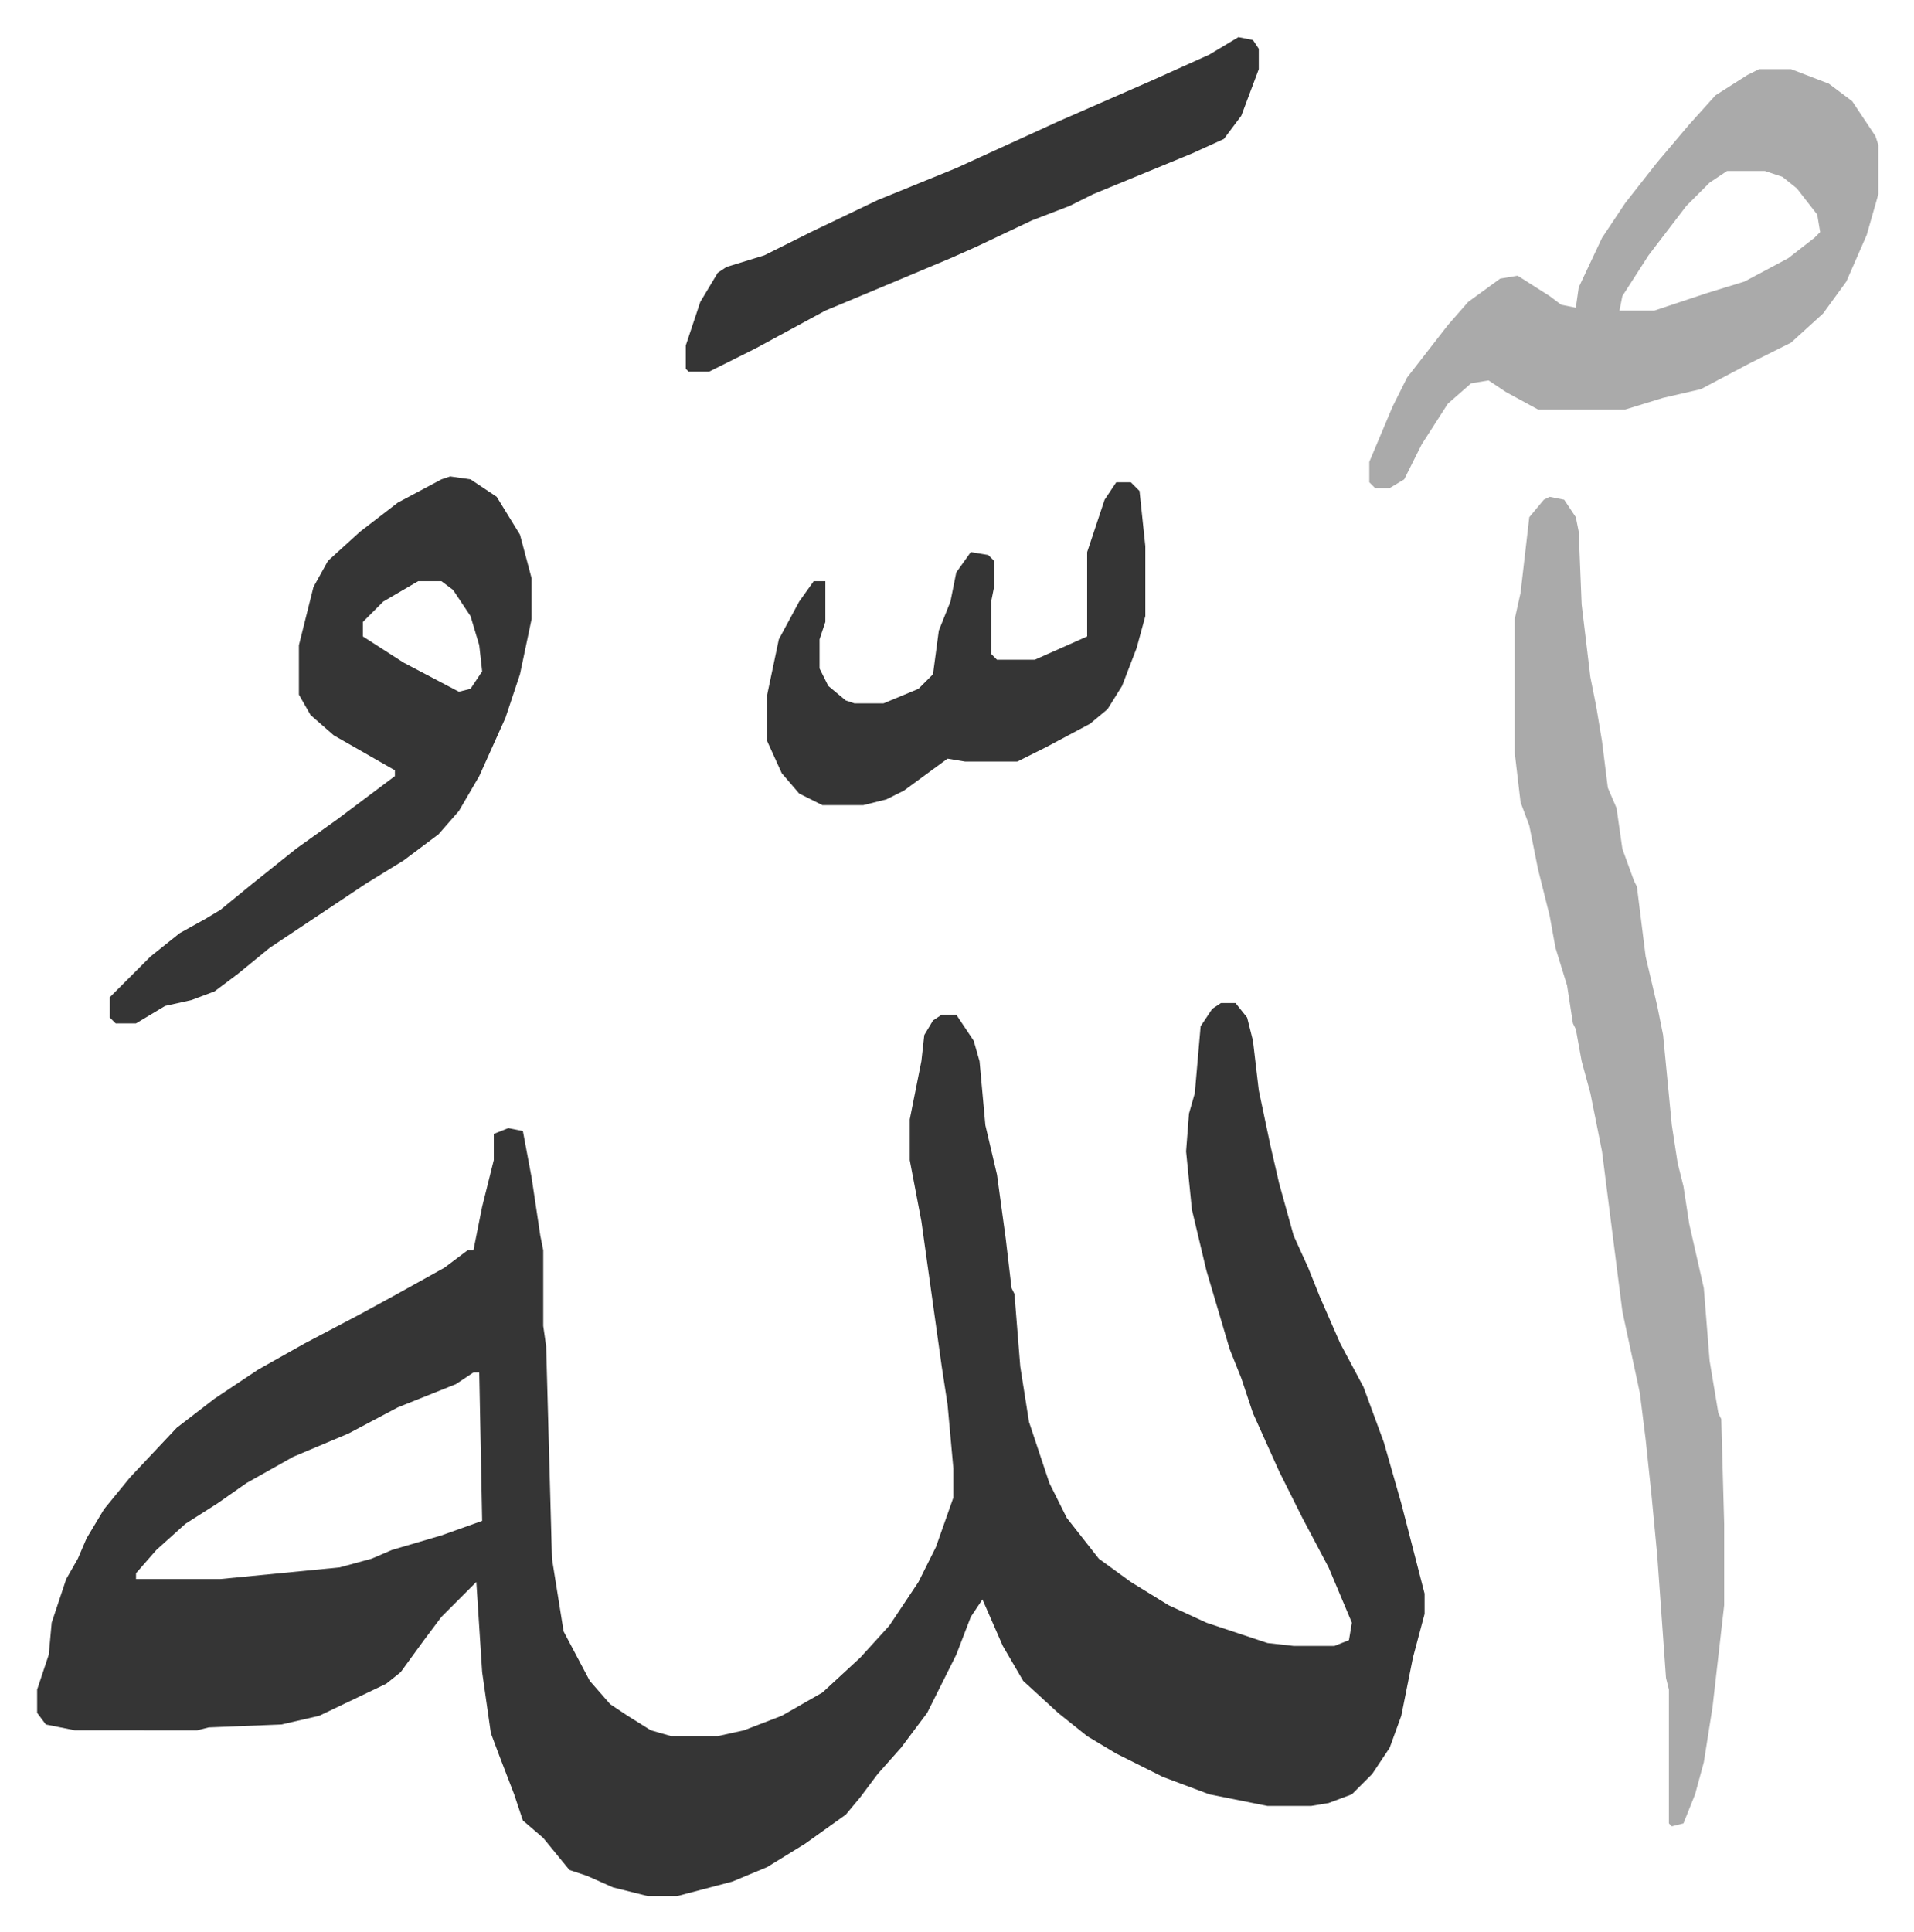
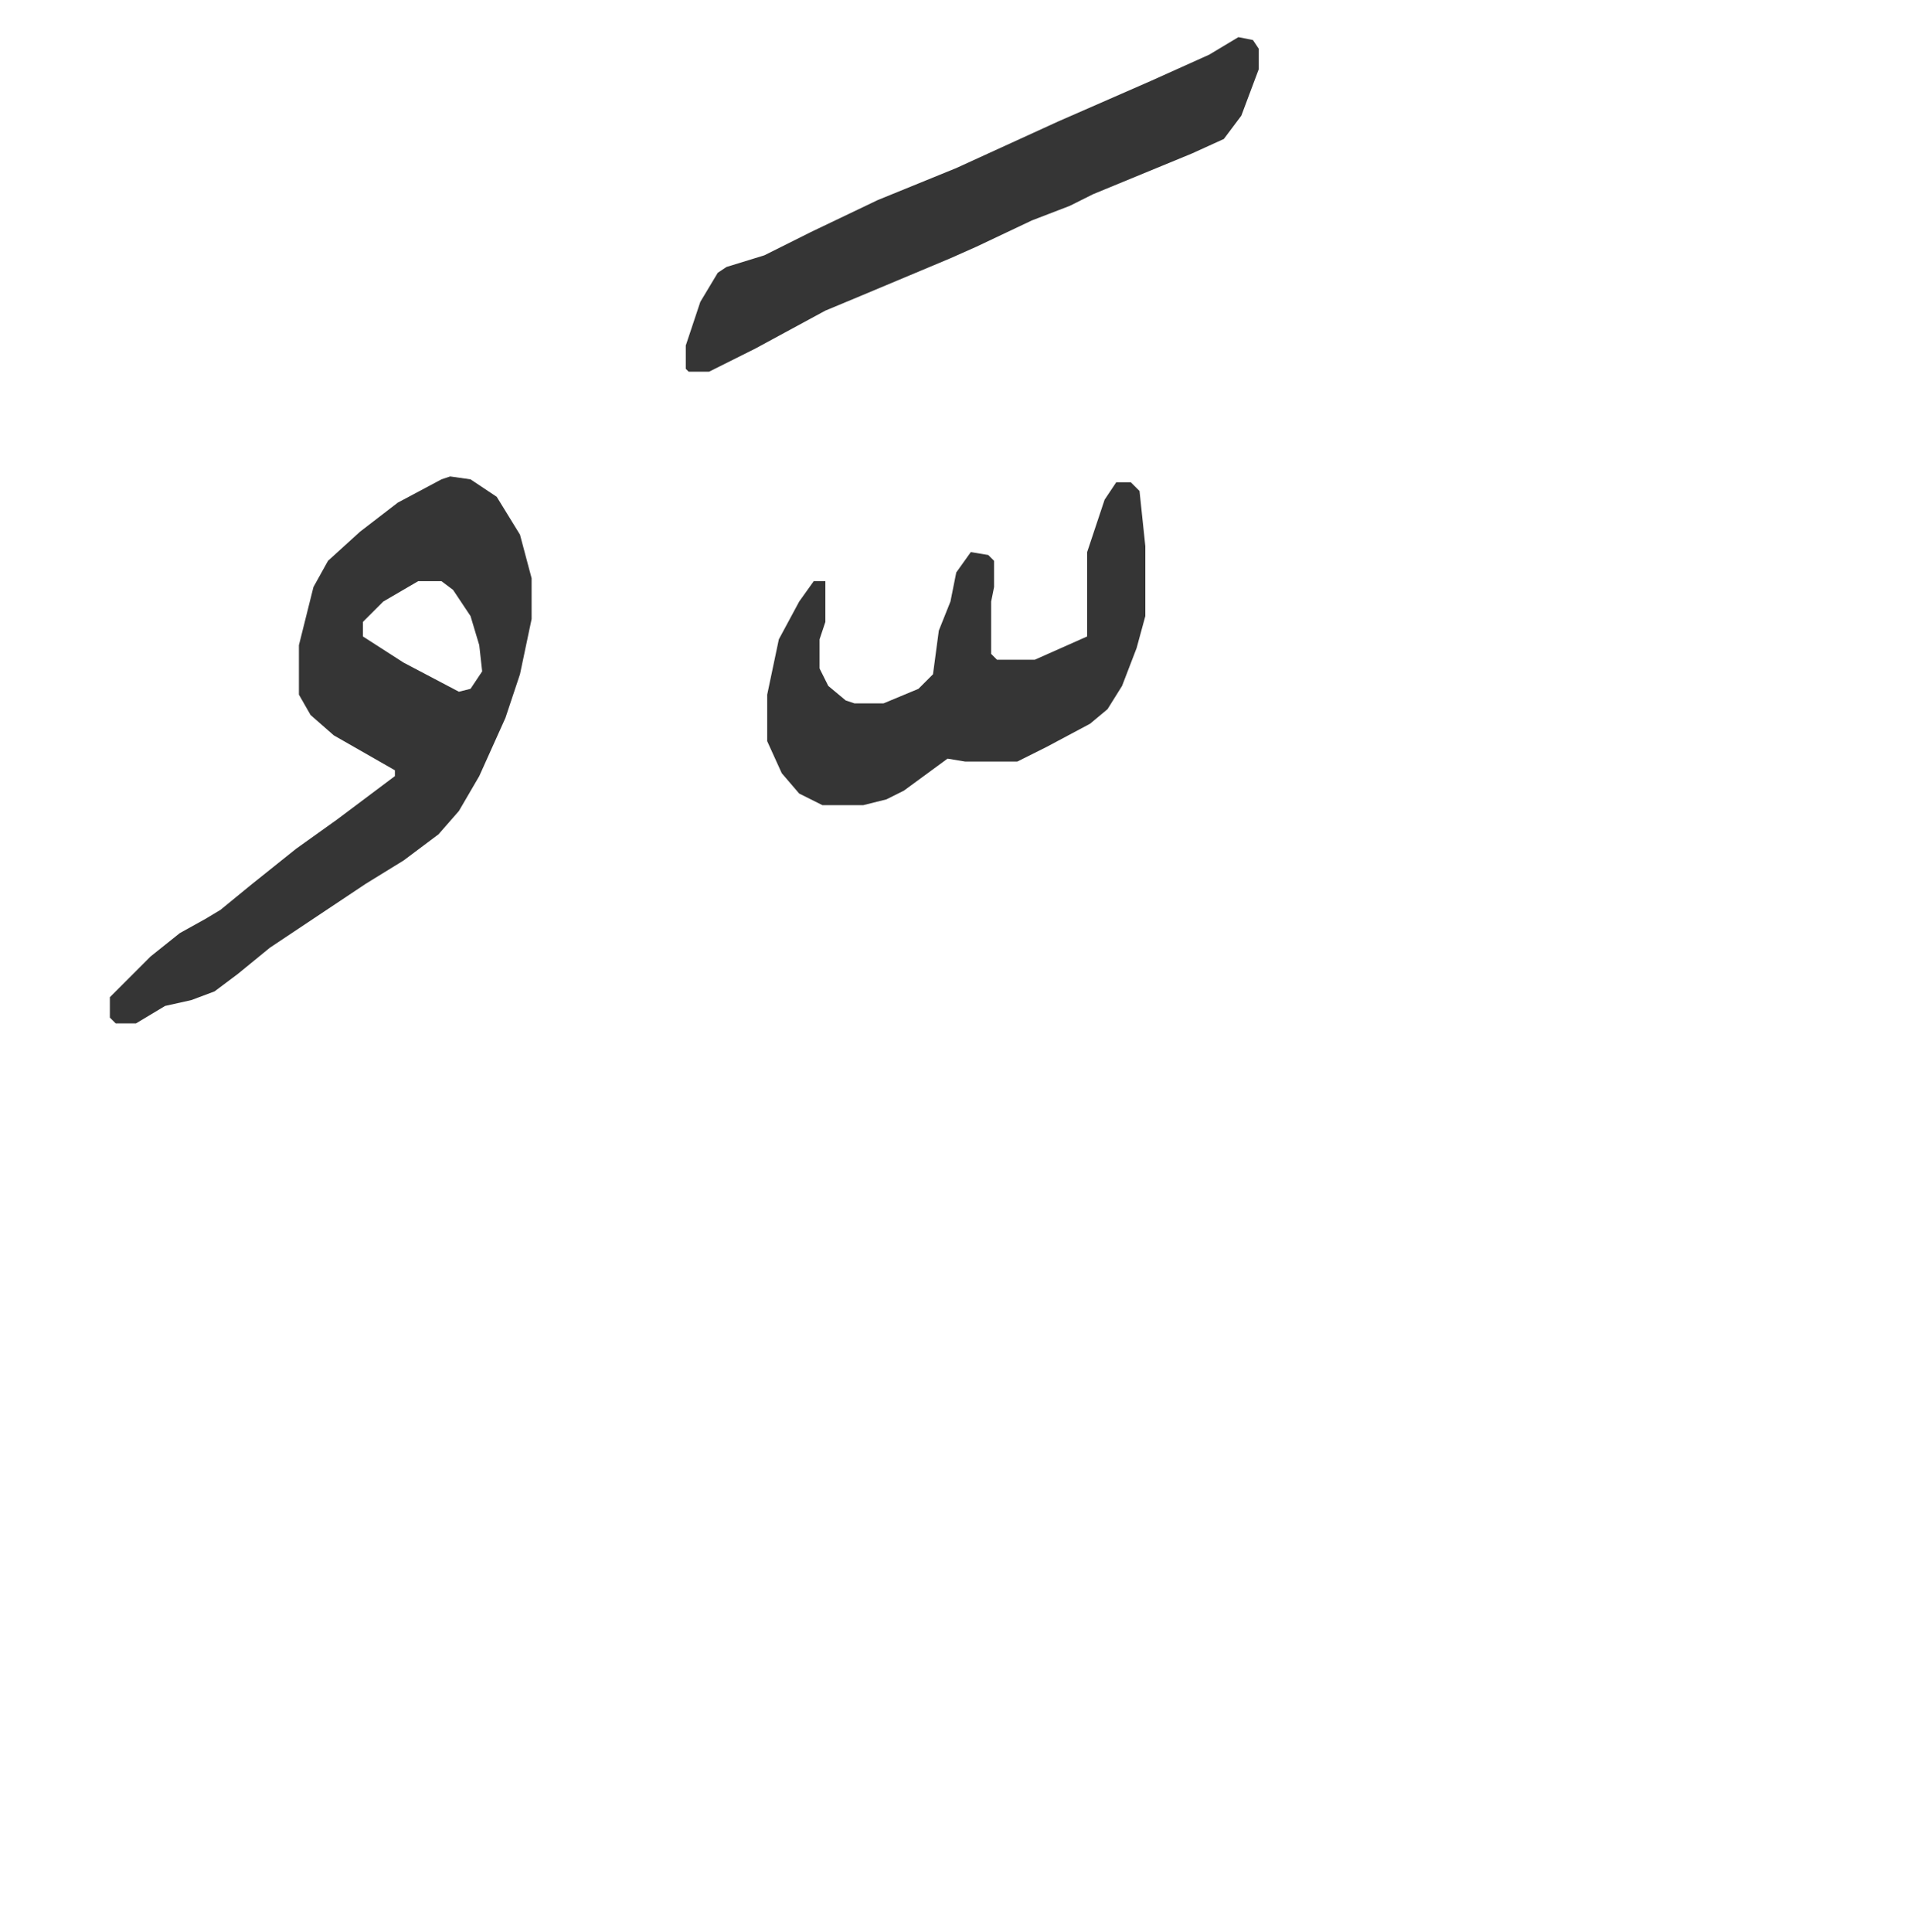
<svg xmlns="http://www.w3.org/2000/svg" role="img" viewBox="-12.77 342.23 658.04 664.04">
-   <path fill="#353535" id="rule_normal" d="M407 687h5l4 5 2 8 2 17 4 19 3 13 5 18 5 11 4 10 7 16 8 15 7 19 6 21 8 31v7l-4 15-4 20-4 11-6 9-7 7-8 3-6 1h-15l-20-4-16-6-16-8-10-6-10-8-12-11-7-12-7-16-4 6-5 13-10 20-9 12-8 9-6 8-5 6-14 10-13 8-12 5-19 5h-10l-12-3-9-4-6-2-9-11-7-6-3-9-5-13-3-8-3-21-2-31-12 12-6 8-8 11-5 4-23 11-13 3-25 1-4 1H13l-10-2-3-4v-8l4-12 1-11 5-15 4-7 3-7 6-10 9-11 16-17 13-10 15-10 16-9 19-10 11-6 18-10 8-6h2l3-15 4-16v-9l5-2 5 1 3 16 3 20 1 5v26l1 7 2 73 4 25 9 17 7 8 6 4 8 5 7 2h16l9-2 13-5 14-8 13-12 10-11 10-15 6-12 6-17v-10l-2-22-2-13-7-50-4-21v-14l4-20 1-9 3-5 3-2h5l6 9 2 7 2 22 4 17 3 22 2 17 1 2 2 25 3 19 7 21 6 12 11 14 11 8 13 8 13 6 21 7 9 1h14l5-2 1-6-8-19-9-17-8-16-9-20-4-12-4-10-8-27-5-21-2-20 1-13 2-7 2-23 4-6zM150 814l-6 4-20 8-17 9-19 8-16 9-10 7-11 7-10 9-7 8v2h29l41-4 11-3 7-3 17-5 14-5-1-51z" />
-   <path fill="#aaa" id="rule_hamzat_wasl" d="M520 513l5 1 4 6 1 5 1 25 3 25 2 10 2 12 2 16 3 7 2 14 4 11 1 2 3 24 4 17 2 10 3 31 2 13 2 8 2 13 5 22 2 25 3 18 1 2 1 36v28l-4 35-3 19-3 11-4 10-4 1-1-1v-46l-1-4-3-42-2-21-2-19-2-16-6-28-7-55-4-20-3-11-2-11-1-2-2-13-4-13-2-11-4-16-3-15-3-8-2-17v-46l2-9 3-26 5-6zm72-147h11l13 5 8 6 8 12 1 3v17l-4 14-7 16-8 11-11 10-14 7-17 9-13 3-13 4h-30l-11-6-6-4-6 1-8 7-9 14-6 12-5 3h-5l-2-2v-7l8-19 5-10 14-18 7-8 11-8 6-1 11 7 4 3 5 1 1-7 8-17 8-12 11-14 11-13 9-10 11-7zm-11 35l-6 4-8 8-13 17-9 14-1 5h12l18-6 13-4 15-8 9-7 2-2-1-6-7-9-5-4-6-2z" />
  <path fill="#353535" id="rule_normal" d="M142 506l7 1 9 6 8 13 4 15v14l-4 19-5 15-9 20-7 12-7 8-12 9-13 8-33 22-11 9-8 6-8 3-9 2-10 6h-7l-2-2v-7l14-14 10-8 9-5 5-3 11-9 15-12 14-10 12-9 8-6v-2l-21-12-8-7-4-7v-17l5-20 5-9 11-10 13-10 15-8zm-11 36l-12 7-7 7v5l14 9 19 10 4-1 4-6-1-9-3-10-6-9-4-3zm240-34h5l3 3 2 19v24l-3 11-5 13-5 8-6 5-15 8-10 5h-18l-6-1-15 11-6 3-8 2h-14l-8-4-6-7-5-11v-16l4-19 7-13 5-7h4v14l-2 6v10l3 6 6 5 3 1h10l12-5 5-5 2-15 4-10 2-10 5-7 6 1 2 2v9l-1 5v18l2 2h13l18-8v-29l4-12 2-6zm42-153l5 1 2 3v7l-6 16-6 8-11 5-34 14-8 4-13 5-19 9-9 4-31 13-12 5-24 13-16 8h-7l-1-1v-8l5-15 6-10 3-2 13-4 16-8 23-11 27-11 35-16 32-14 20-9z" />
</svg>